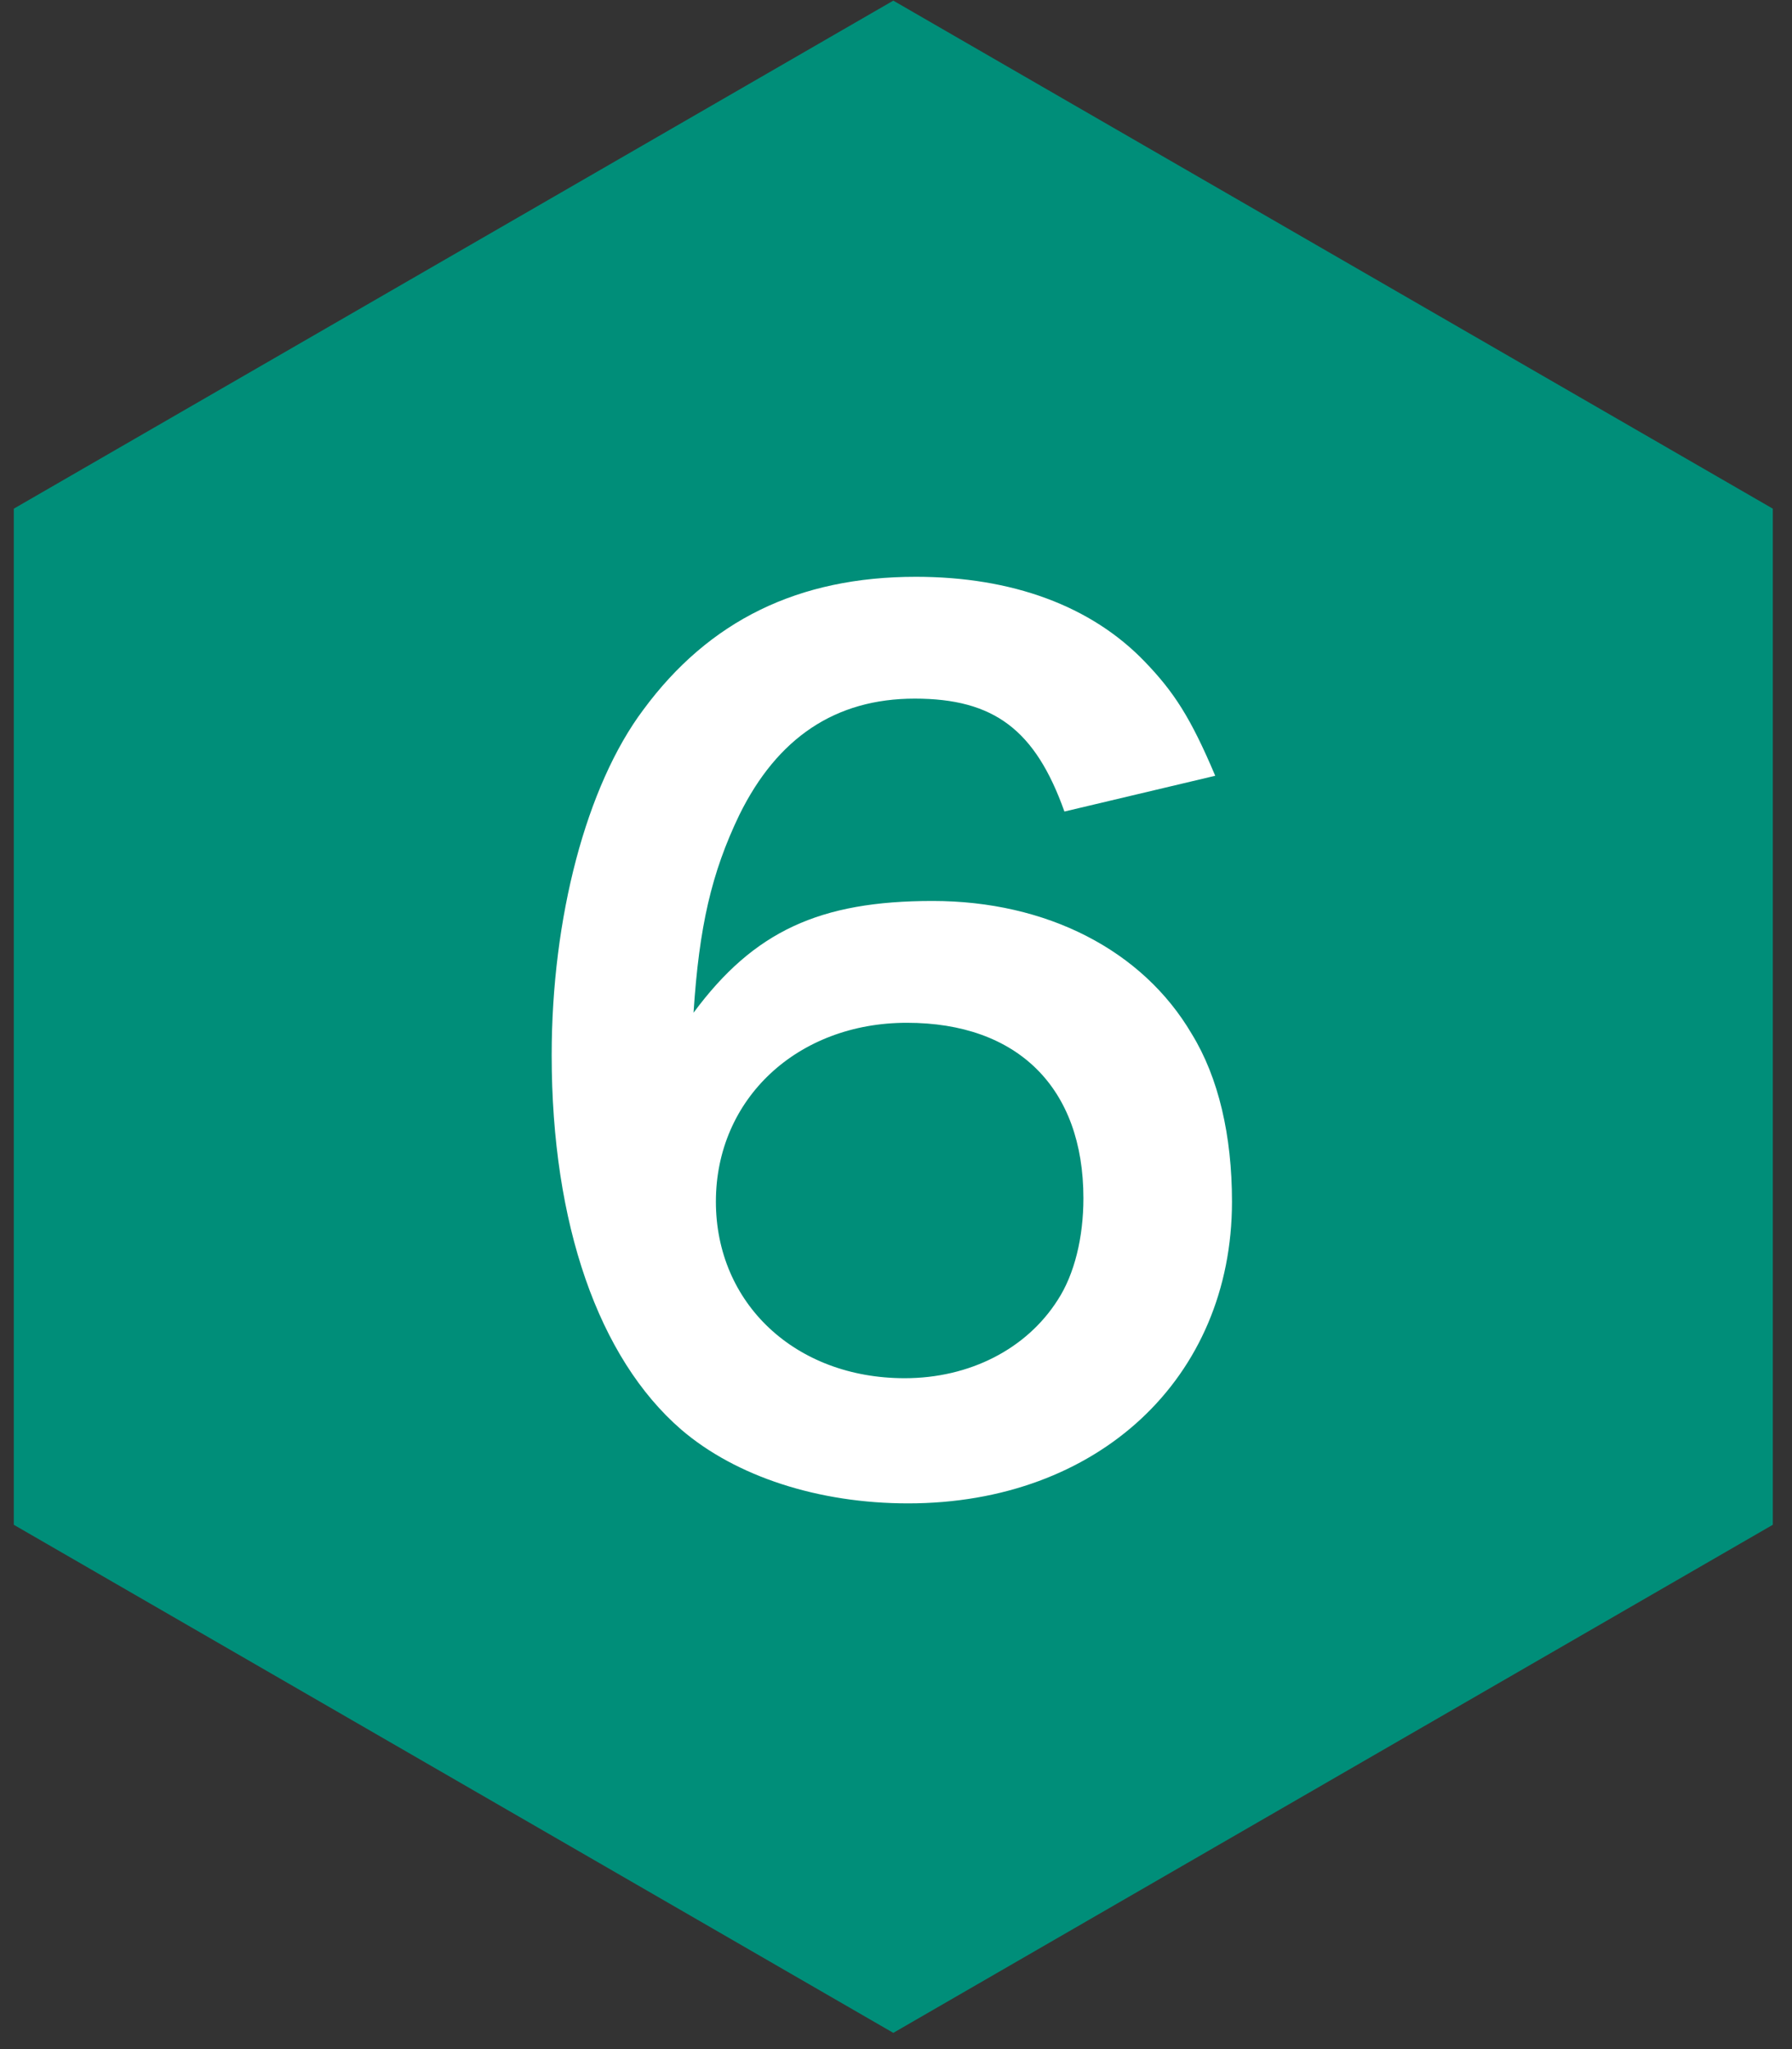
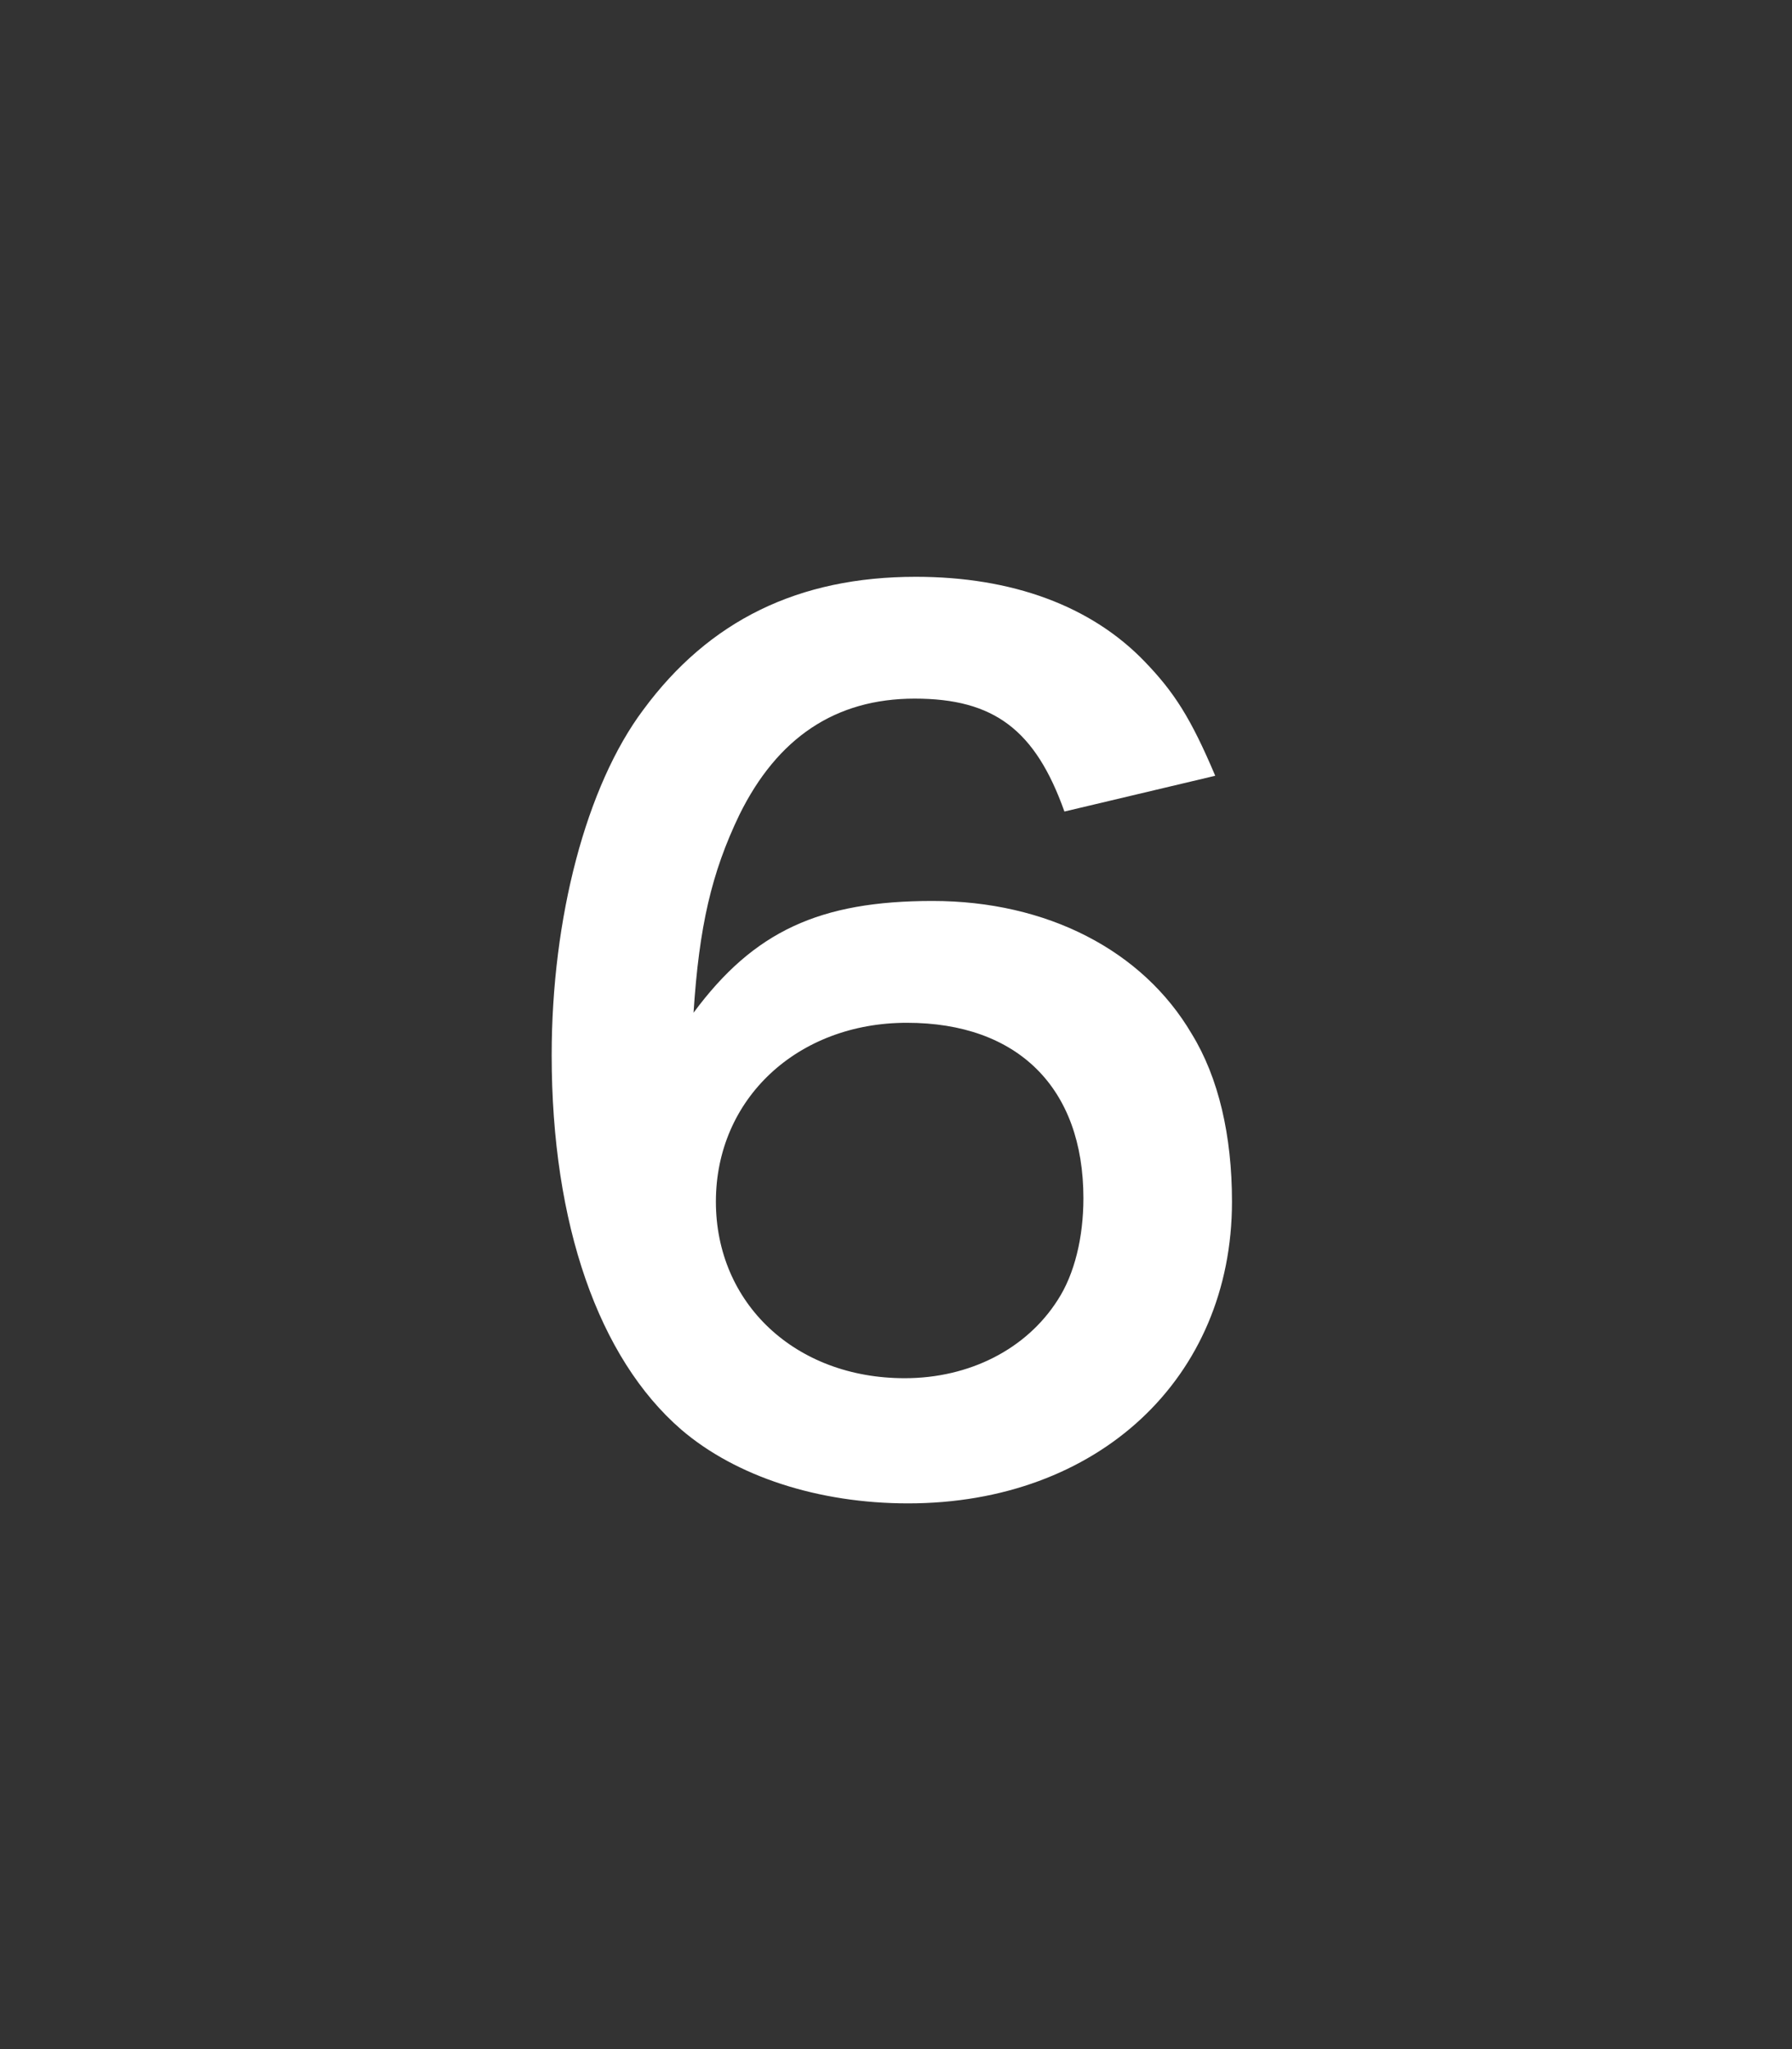
<svg xmlns="http://www.w3.org/2000/svg" width="77" height="88" viewBox="0 0 77 88">
  <rect x="0" y="0" width="77" height="88" fill="#333333" stroke="none" />
-   <path fill="#008E79" fill-rule="evenodd" d="M38.384.027l37.791 21.818v43.638l-37.791 21.82L.593 65.483V21.845L38.384.027z" />
  <path fill="#FFF" fill-rule="evenodd" d="M52.217 33.316c-1.056-2.497-1.776-3.601-3.024-4.897-2.304-2.4-5.712-3.648-9.84-3.648-5.04 0-8.88 1.872-11.712 5.712-2.448 3.265-3.936 8.929-3.936 14.833 0 7.248 2.016 13.008 5.568 16.08 2.352 2.016 5.904 3.168 9.744 3.168 8.16 0 13.92-5.376 13.92-12.96 0-2.832-.576-5.328-1.728-7.2-2.112-3.6-6.24-5.712-11.136-5.712-4.848 0-7.68 1.296-10.272 4.8.24-3.696.768-6 1.968-8.496 1.632-3.313 4.128-4.993 7.536-4.993 3.408 0 5.184 1.344 6.432 4.849l6.48-1.536zM38.969 43.924c4.752 0 7.584 2.784 7.584 7.536 0 1.68-.384 3.264-1.104 4.368-1.344 2.112-3.792 3.36-6.576 3.36-4.704 0-8.112-3.216-8.112-7.584 0-4.416 3.504-7.68 8.208-7.68z" />
</svg>